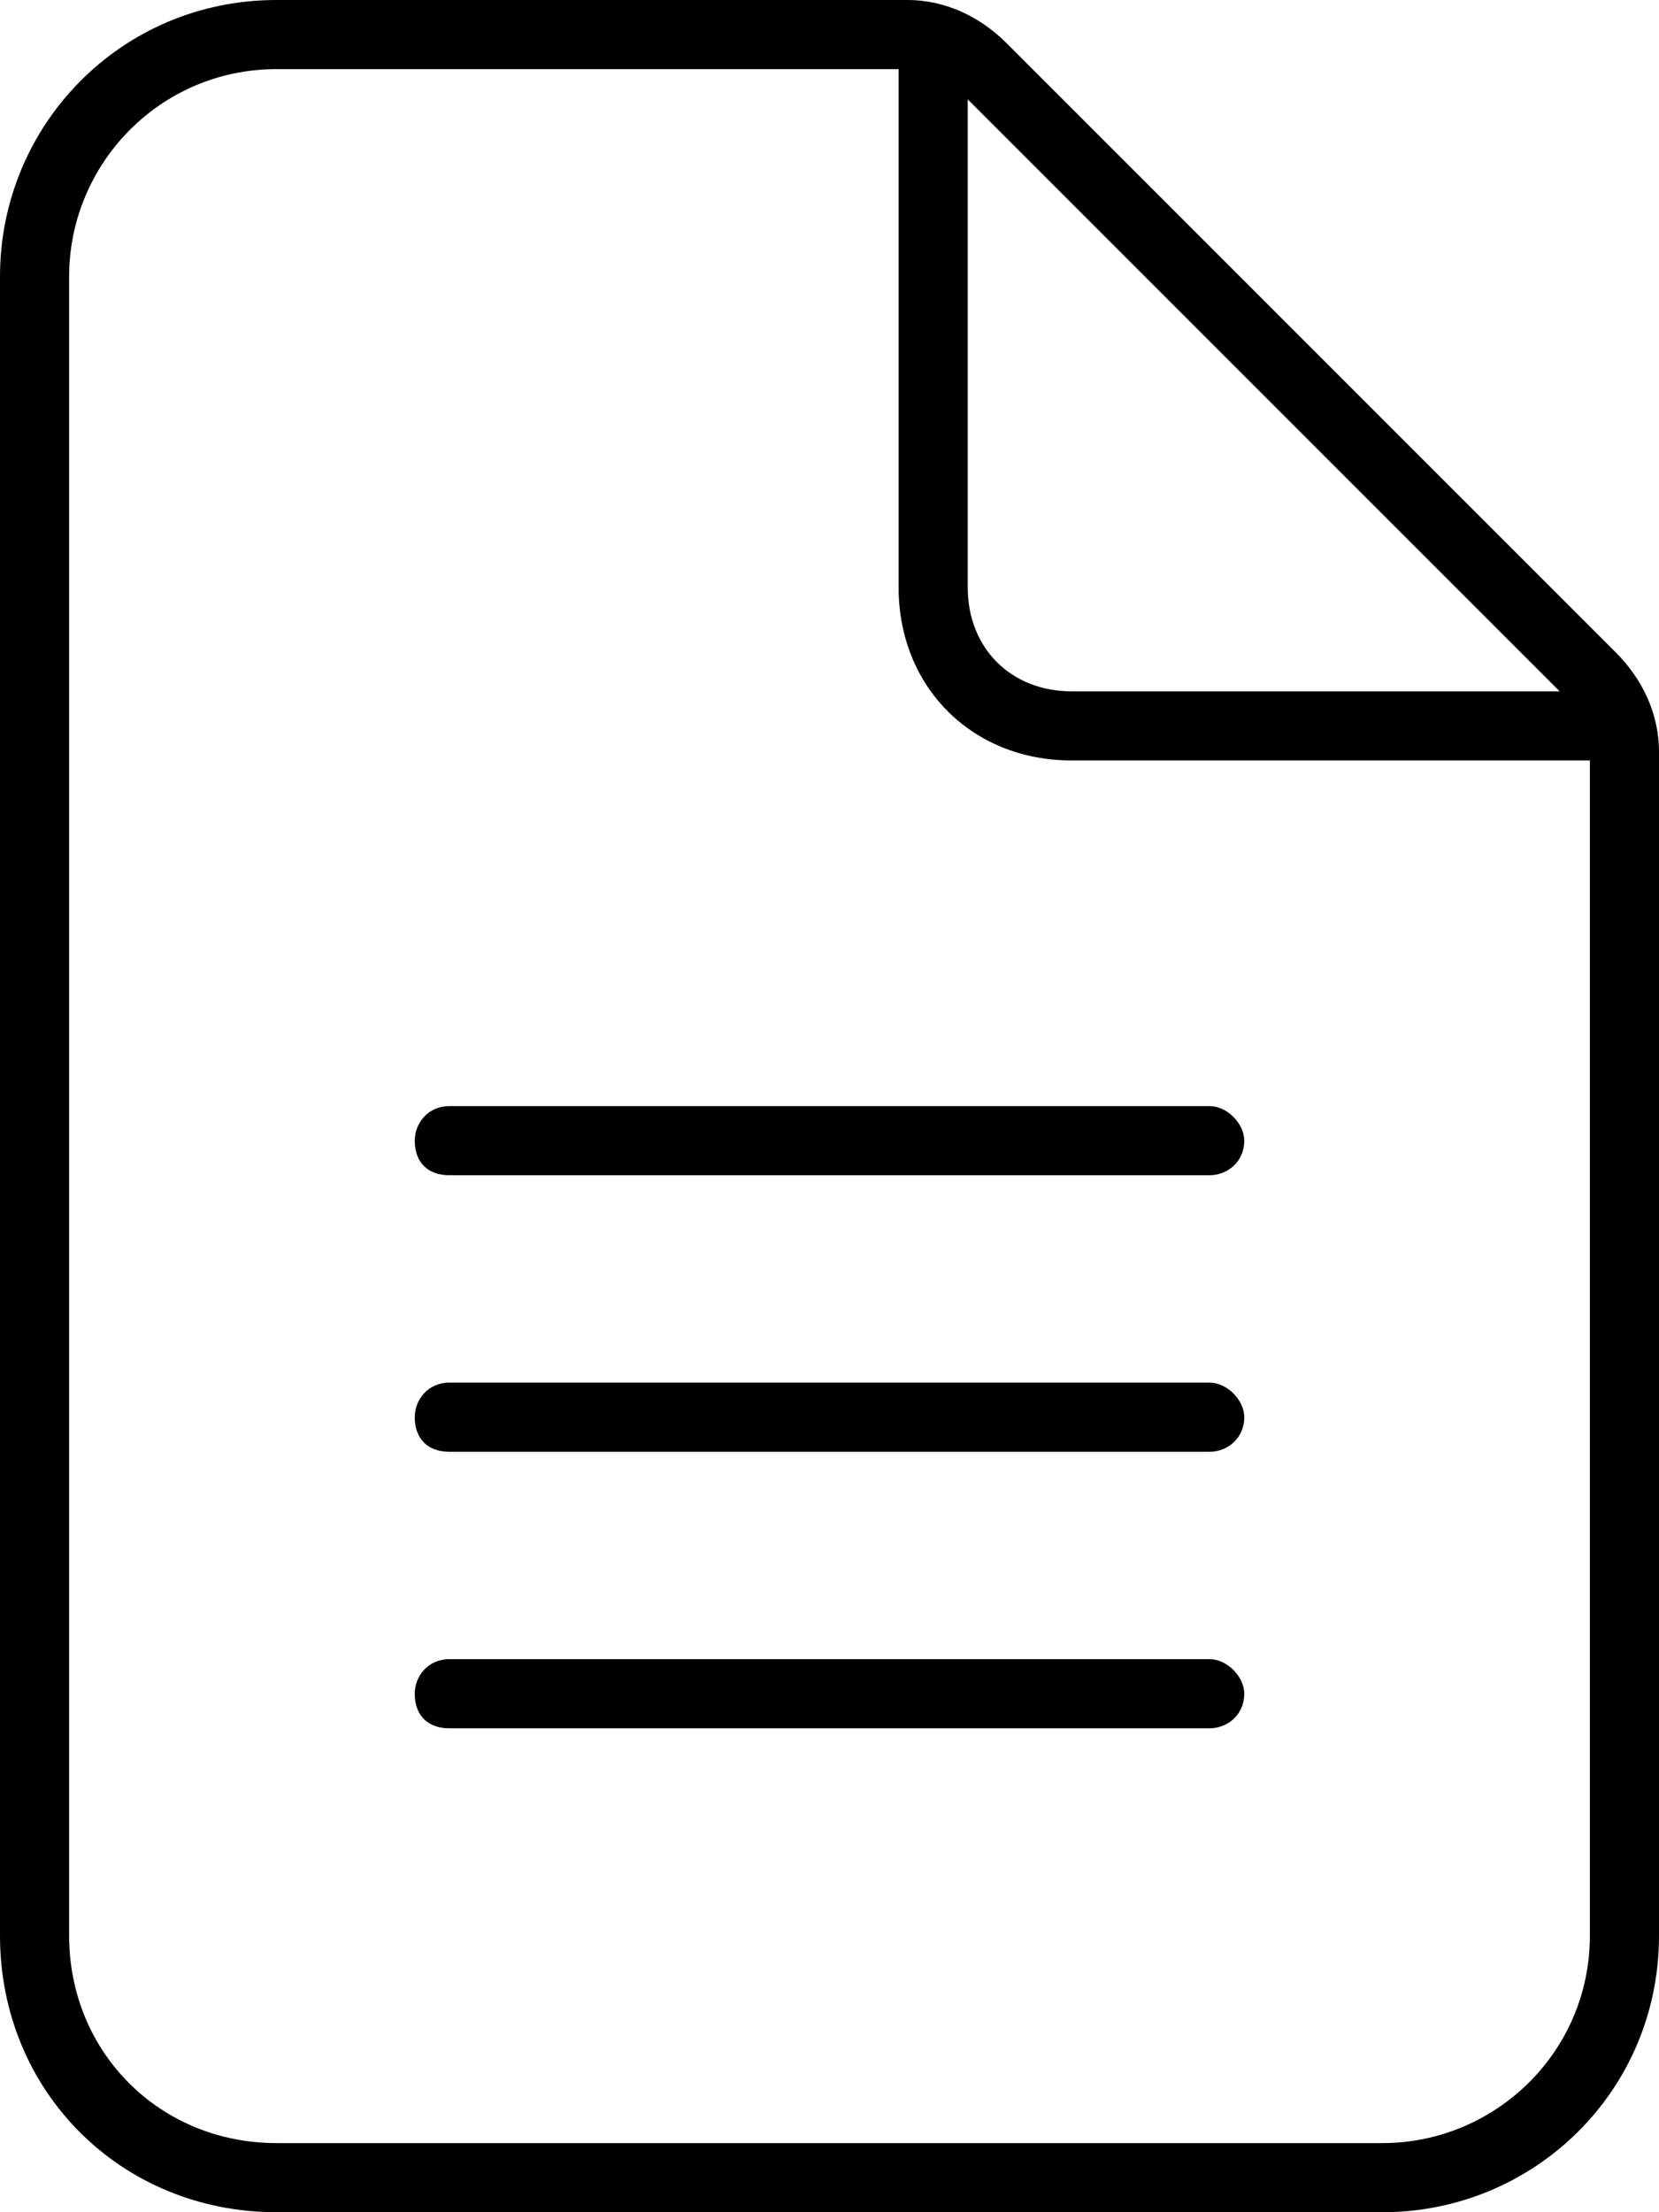
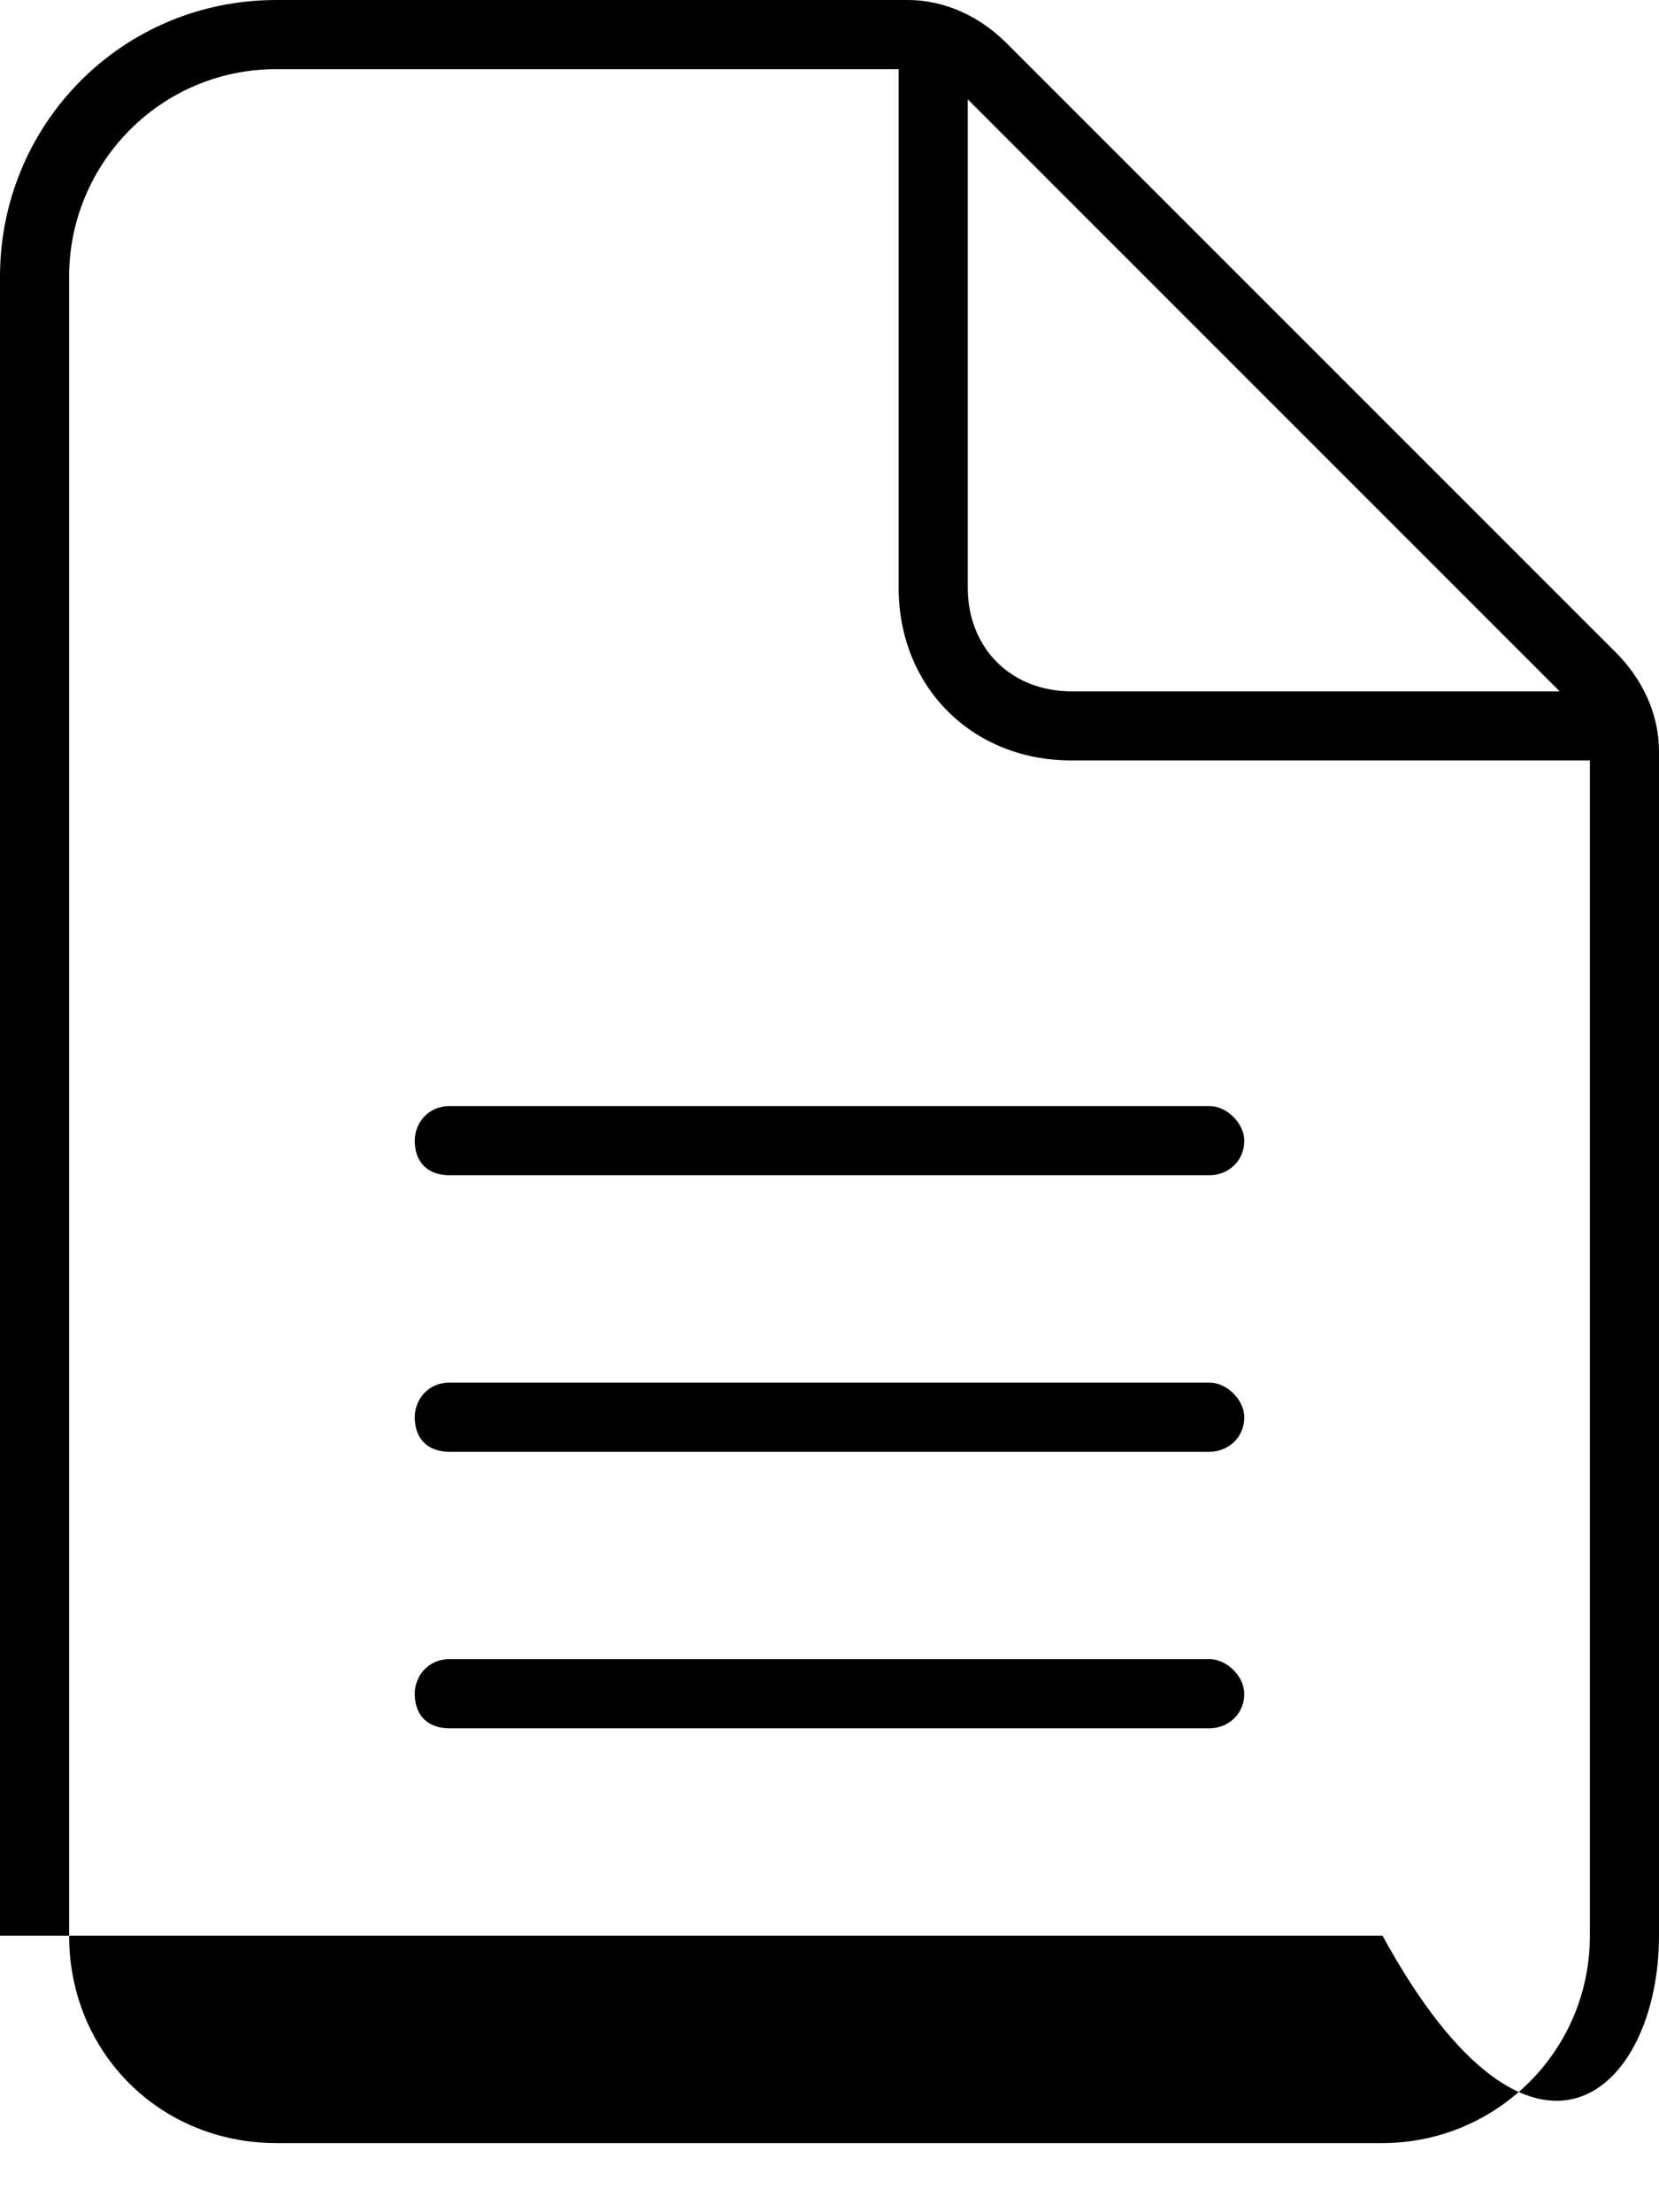
<svg xmlns="http://www.w3.org/2000/svg" width="18" height="24" viewBox="0 0 18 24" fill="currentColor">
-   <path d="M17.531 7.078L10.922 0.469C10.641 0.188 10.266 0 9.844 0H3C1.312 0 0 1.359 0 3V21C0 22.688 1.312 24 3 24H15C16.641 24 18 22.688 18 21V8.156C18 7.734 17.812 7.359 17.531 7.078ZM10.5 1.078L16.922 7.5H11.625C10.969 7.5 10.5 7.031 10.5 6.375V1.078ZM17.25 21C17.25 22.266 16.219 23.25 15 23.25H3C1.734 23.25 0.75 22.266 0.75 21V3C0.75 1.781 1.734 0.75 3 0.75H9.75V6.375C9.75 7.453 10.547 8.25 11.625 8.25H17.25V21ZM4.5 12.375C4.5 12.609 4.641 12.75 4.875 12.75H13.125C13.312 12.75 13.5 12.609 13.5 12.375C13.5 12.188 13.312 12 13.125 12H4.875C4.641 12 4.5 12.188 4.5 12.375ZM13.125 15H4.875C4.641 15 4.5 15.188 4.5 15.375C4.5 15.609 4.641 15.75 4.875 15.75H13.125C13.312 15.75 13.5 15.609 13.5 15.375C13.5 15.188 13.312 15 13.125 15ZM13.125 18H4.875C4.641 18 4.5 18.188 4.5 18.375C4.5 18.609 4.641 18.75 4.875 18.75H13.125C13.312 18.75 13.5 18.609 13.5 18.375C13.5 18.188 13.312 18 13.125 18Z" />
+   <path d="M17.531 7.078L10.922 0.469C10.641 0.188 10.266 0 9.844 0H3C1.312 0 0 1.359 0 3V21H15C16.641 24 18 22.688 18 21V8.156C18 7.734 17.812 7.359 17.531 7.078ZM10.5 1.078L16.922 7.5H11.625C10.969 7.5 10.5 7.031 10.5 6.375V1.078ZM17.25 21C17.25 22.266 16.219 23.25 15 23.25H3C1.734 23.25 0.75 22.266 0.75 21V3C0.75 1.781 1.734 0.75 3 0.75H9.75V6.375C9.75 7.453 10.547 8.25 11.625 8.25H17.25V21ZM4.5 12.375C4.5 12.609 4.641 12.75 4.875 12.75H13.125C13.312 12.75 13.5 12.609 13.5 12.375C13.5 12.188 13.312 12 13.125 12H4.875C4.641 12 4.5 12.188 4.5 12.375ZM13.125 15H4.875C4.641 15 4.5 15.188 4.5 15.375C4.5 15.609 4.641 15.75 4.875 15.75H13.125C13.312 15.75 13.5 15.609 13.5 15.375C13.5 15.188 13.312 15 13.125 15ZM13.125 18H4.875C4.641 18 4.5 18.188 4.5 18.375C4.5 18.609 4.641 18.75 4.875 18.75H13.125C13.312 18.75 13.5 18.609 13.5 18.375C13.5 18.188 13.312 18 13.125 18Z" />
</svg>